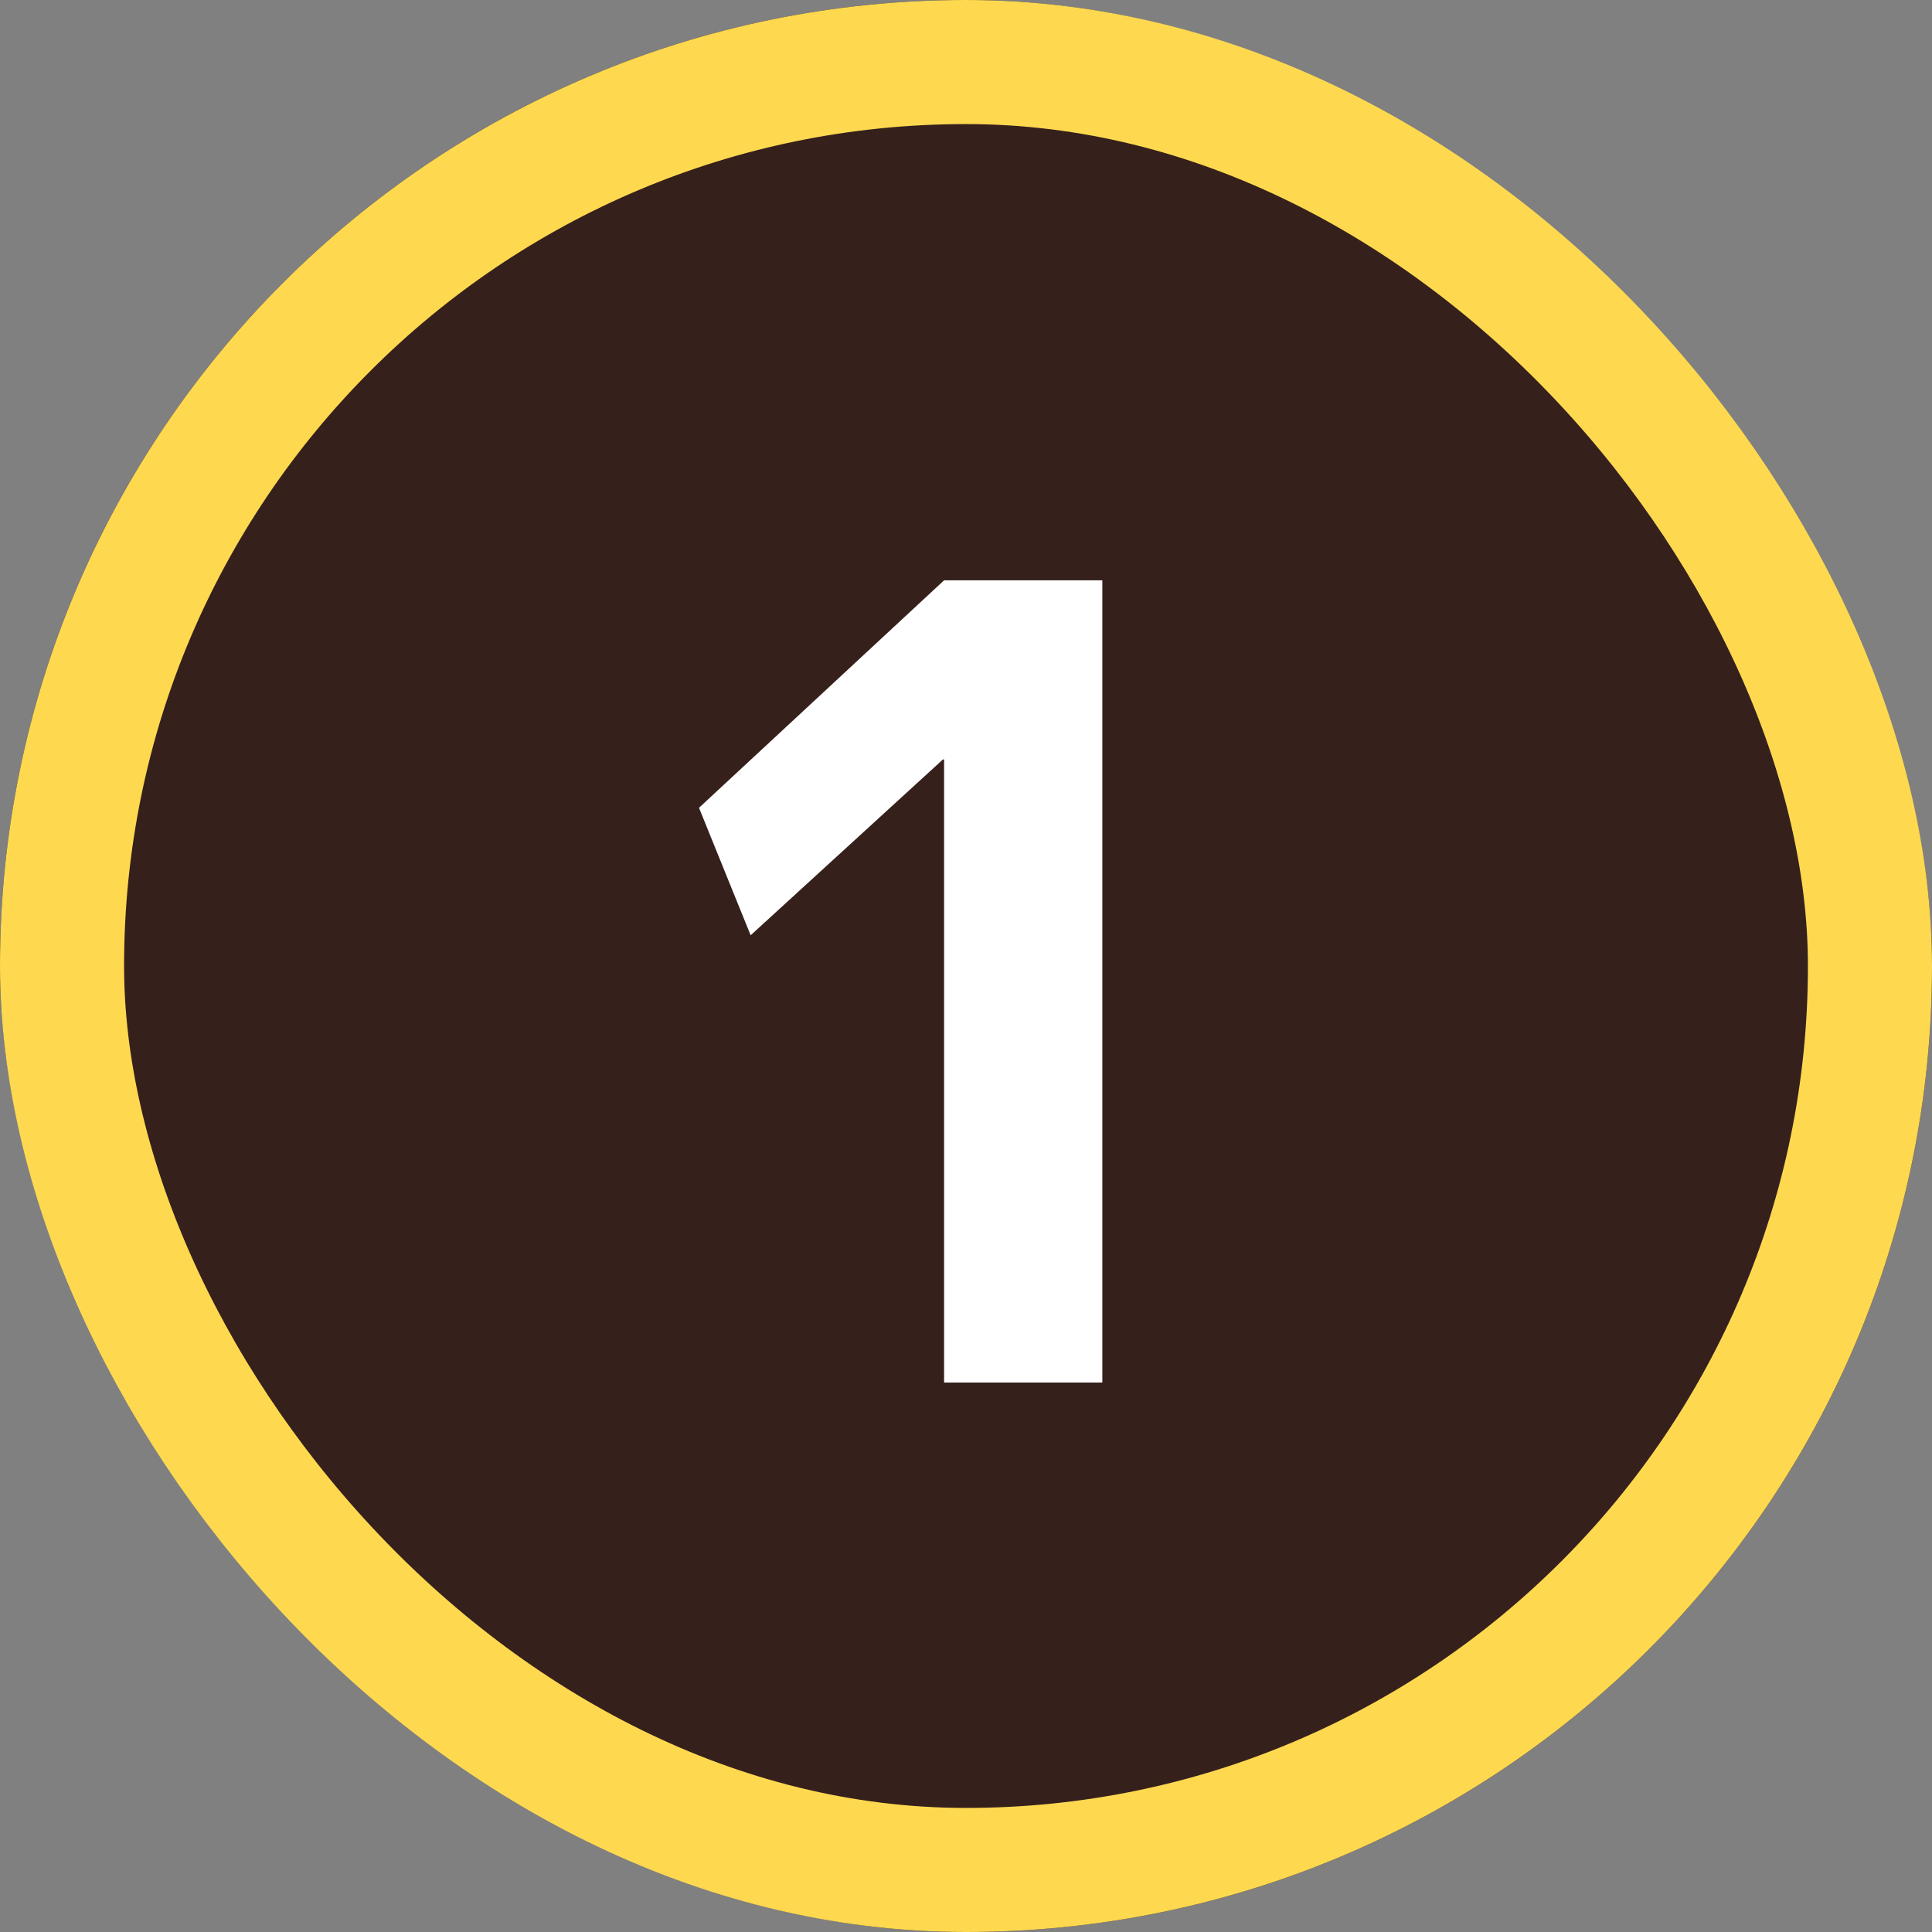
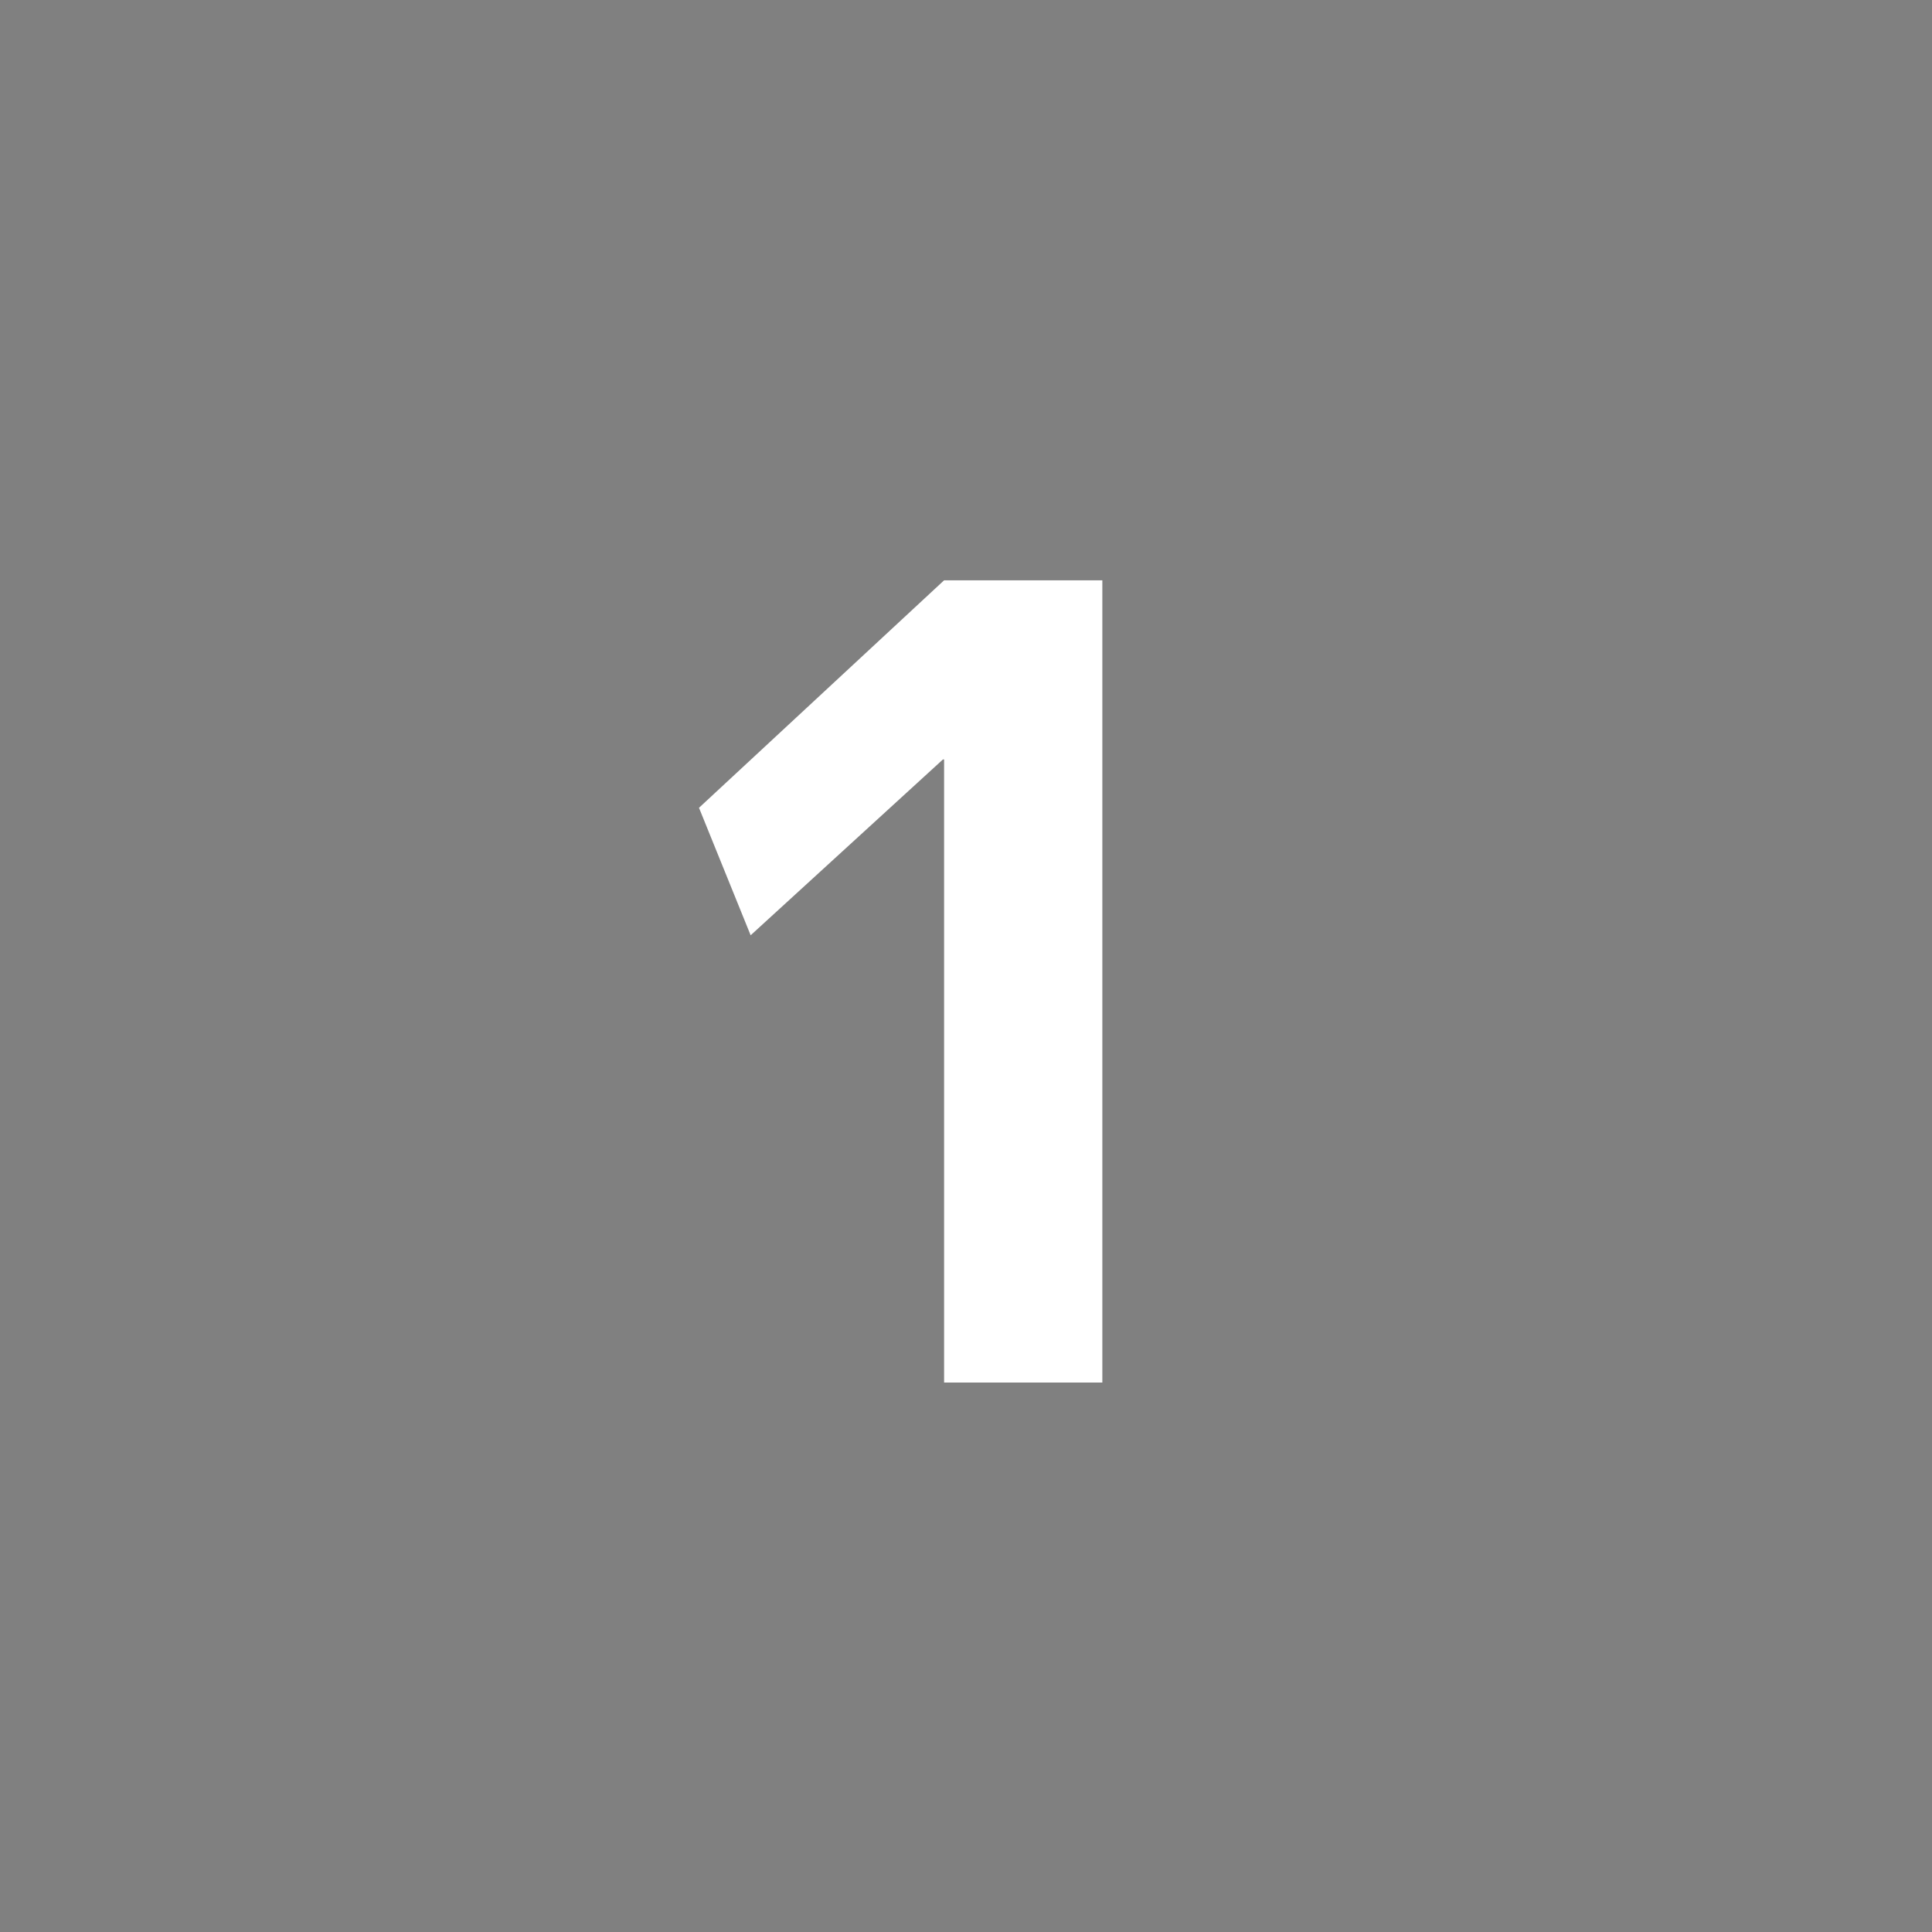
<svg xmlns="http://www.w3.org/2000/svg" width="109" height="109" viewBox="0 0 109 109">
  <rect x="0" y="0" width="109" height="109" fill="#808080" stroke="none" />
  <g id="グループ_102155" data-name="グループ 102155" transform="translate(-486 -4256)">
    <g id="長方形_38123" data-name="長方形 38123" transform="translate(486 4256)" fill="#36201c" stroke="#fed950" stroke-width="7">
-       <rect width="109" height="109" rx="54.5" stroke="none" />
-       <rect x="3.5" y="3.5" width="102" height="102" rx="51" fill="none" />
-     </g>
+       </g>
    <path id="パス_122598" data-name="パス 122598" d="M-1.736,0V-35.154H-1.8l-10.85,9.92-2.914-7.192L-1.736-45.26H7.192V0Z" transform="translate(541 4334)" fill="#fff" />
  </g>
</svg>